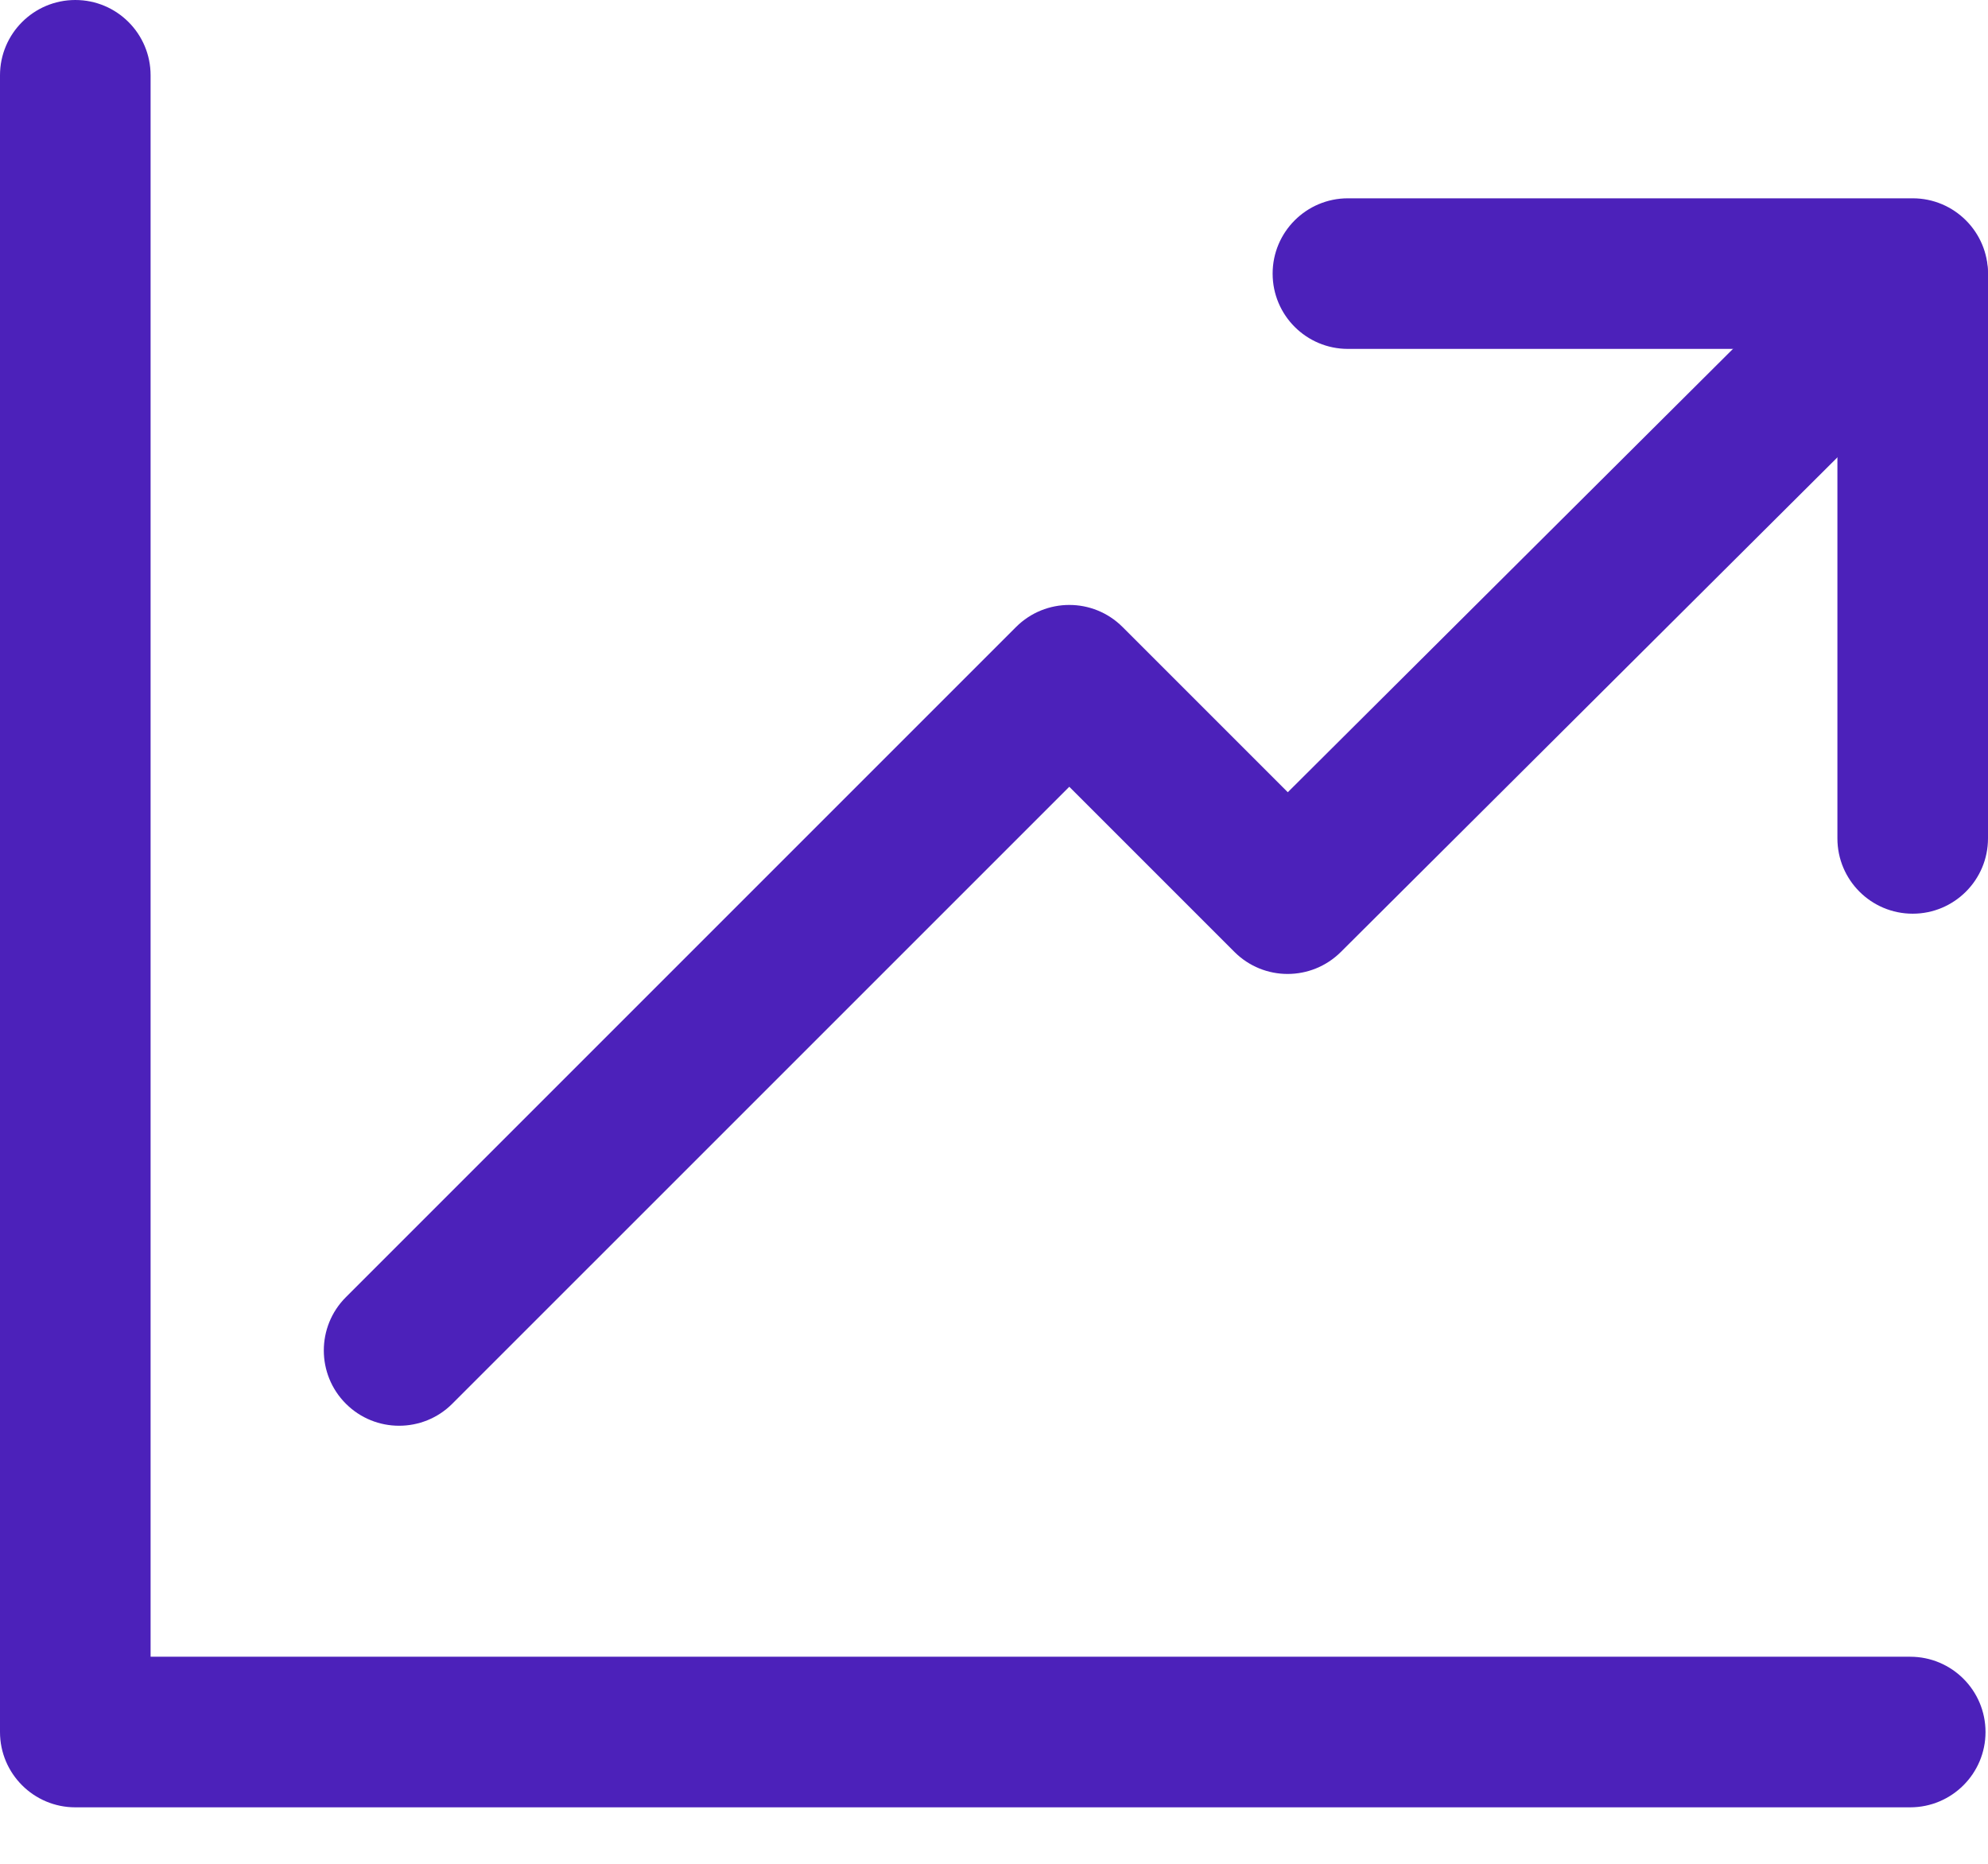
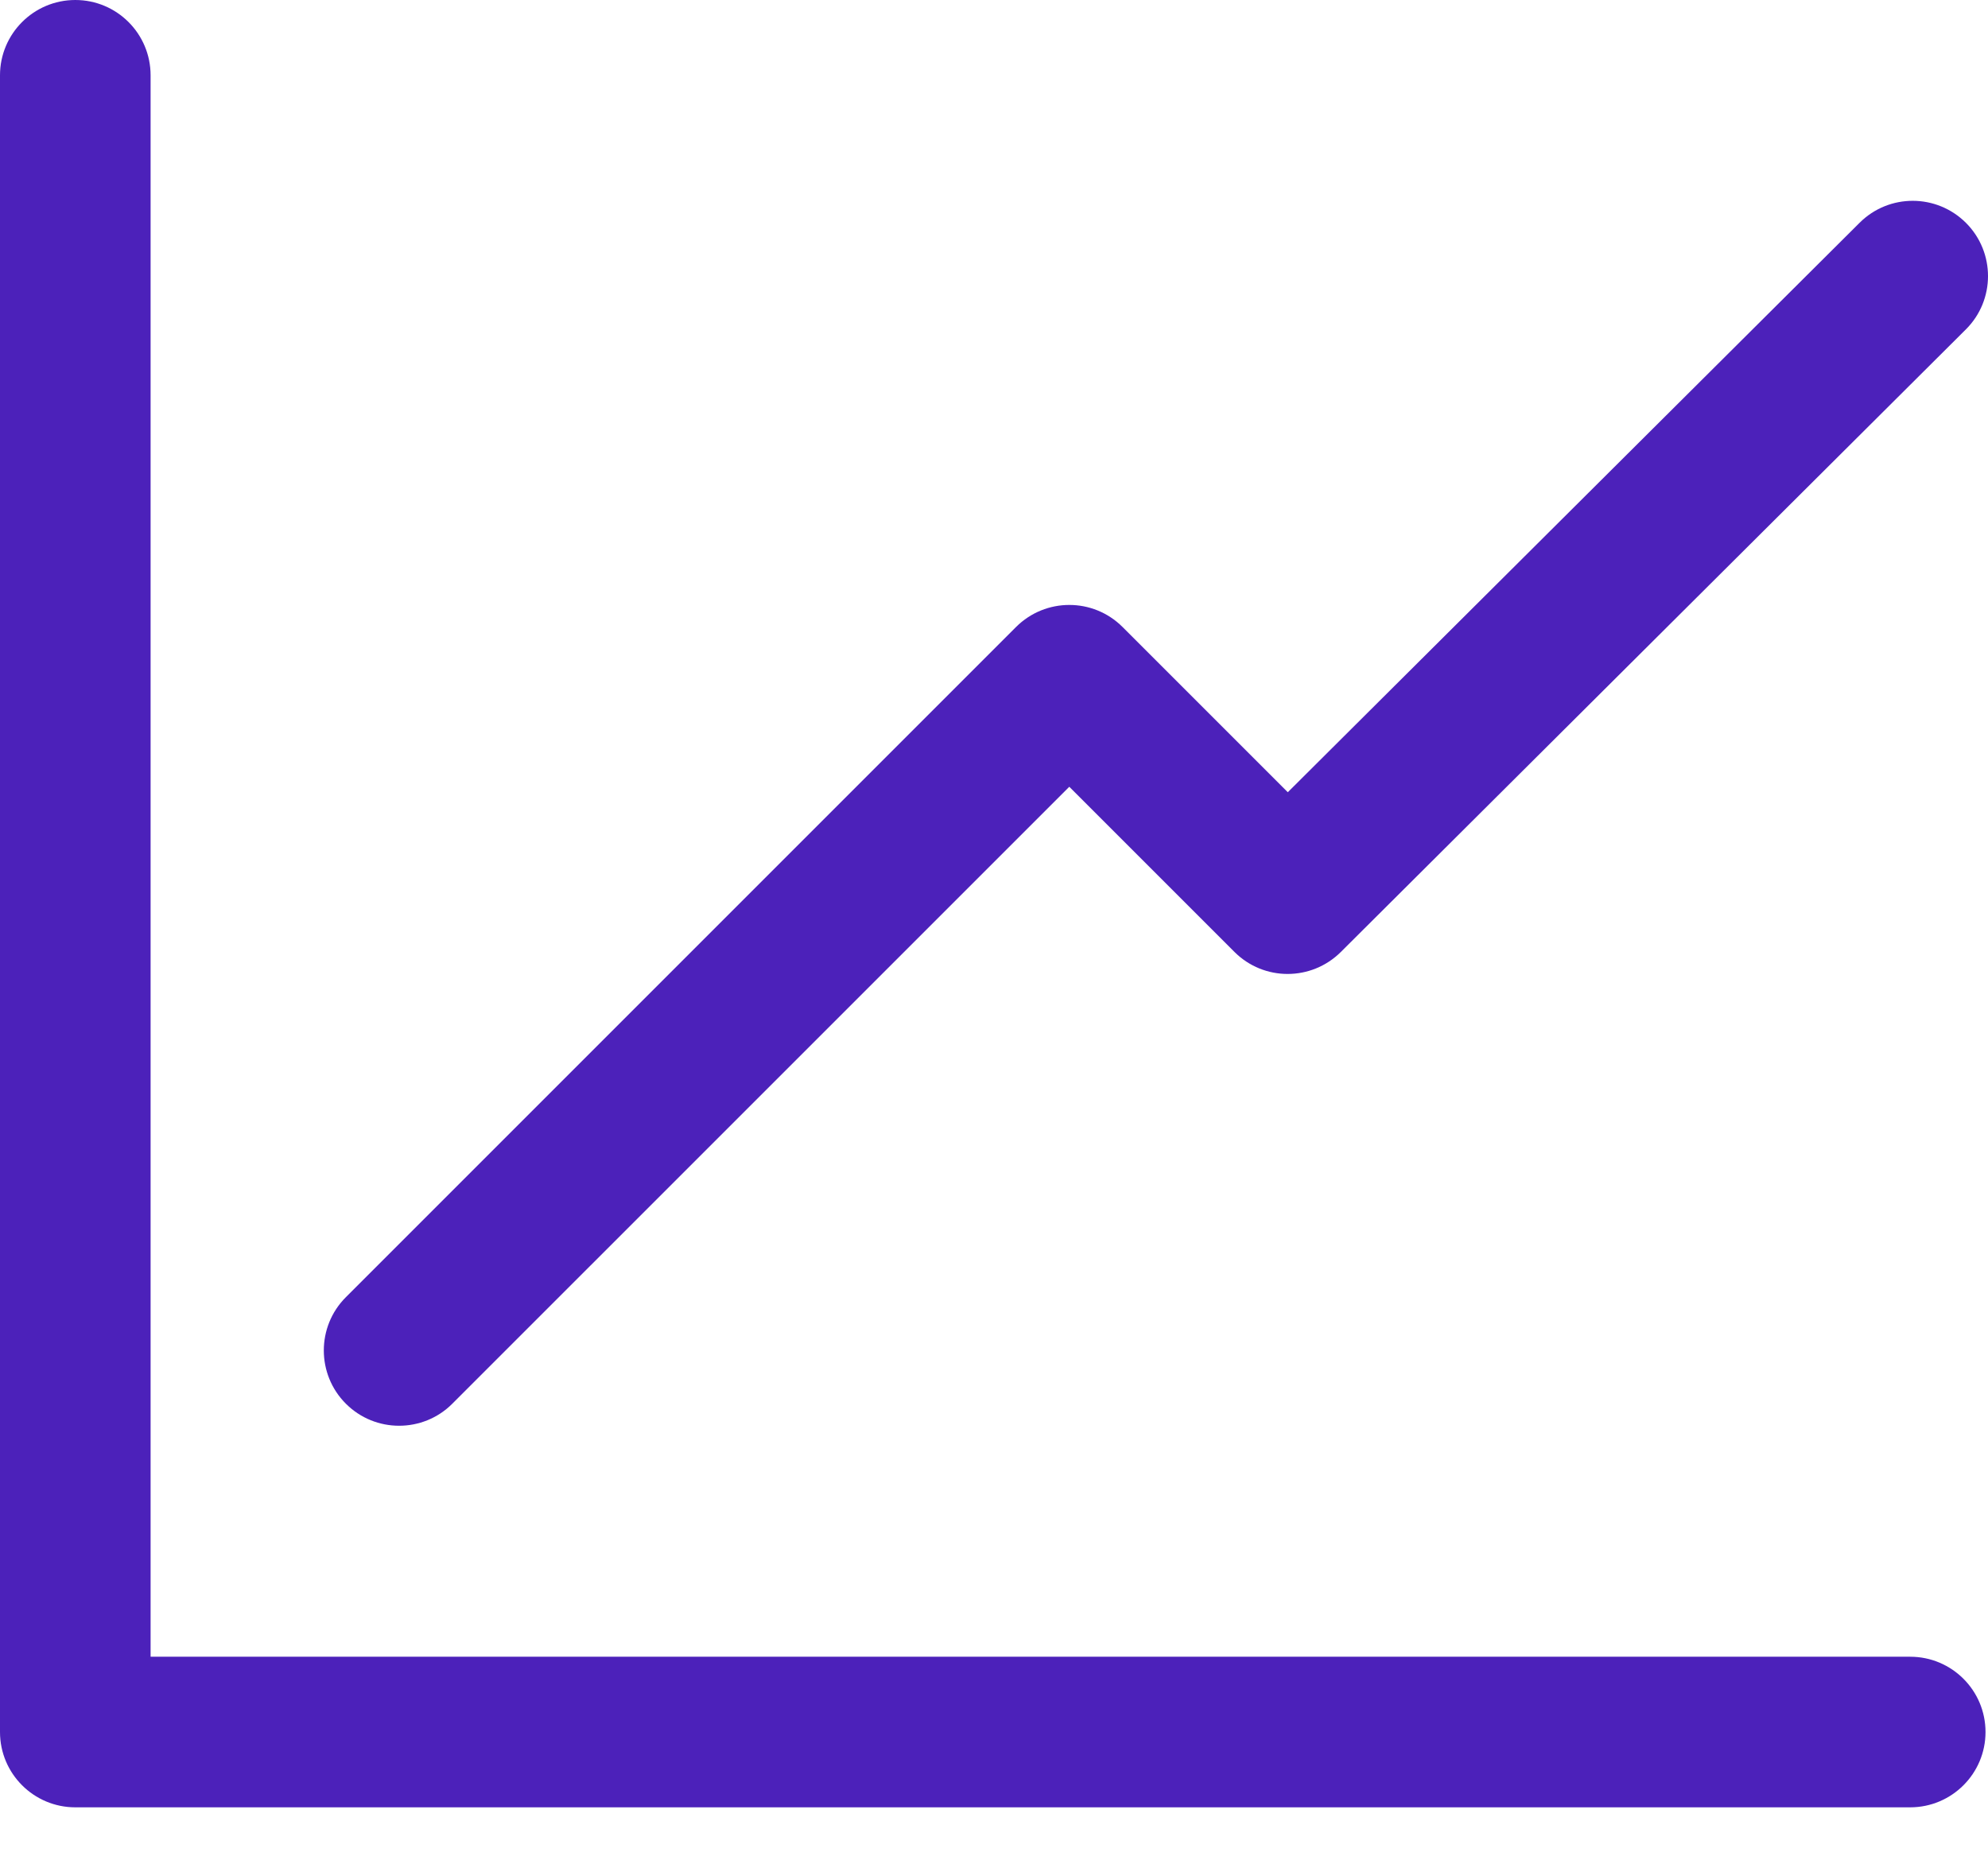
<svg xmlns="http://www.w3.org/2000/svg" width="32" height="30" viewBox="0 0 32 30" fill="none">
  <g id="More Conversions">
    <path id="Path" d="M31.647 3.589C31.174 3.115 30.407 3.113 29.933 3.586L20.729 12.752L18.069 10.092C17.596 9.619 16.829 9.619 16.355 10.092L5.567 20.88C5.094 21.353 5.094 22.121 5.567 22.594C5.804 22.831 6.114 22.949 6.424 22.949C6.734 22.949 7.045 22.831 7.281 22.594L17.212 12.664L19.87 15.322C20.343 15.795 21.108 15.795 21.583 15.323L31.643 5.303C32.118 4.831 32.119 4.063 31.647 3.589Z" fill="#4C21BA" />
    <path id="Path_2" d="M30.747 26.667H2.424V1.212C2.424 0.543 1.882 0 1.212 0C0.543 0 0 0.543 0 1.212V27.879C0 28.548 0.543 29.091 1.212 29.091H30.747C31.417 29.091 31.96 28.548 31.96 27.879C31.96 27.209 31.417 26.667 30.747 26.667Z" fill="#4C21BA" />
-     <path id="Path_3" d="M30.788 3.192H21.697C21.027 3.192 20.485 3.735 20.485 4.404C20.485 5.074 21.027 5.616 21.697 5.616H29.576V13.495C29.576 14.164 30.118 14.707 30.788 14.707C31.457 14.707 32 14.164 32 13.495V4.404C32 3.735 31.457 3.192 30.788 3.192Z" fill="#4C21BA" />
  </g>
</svg>